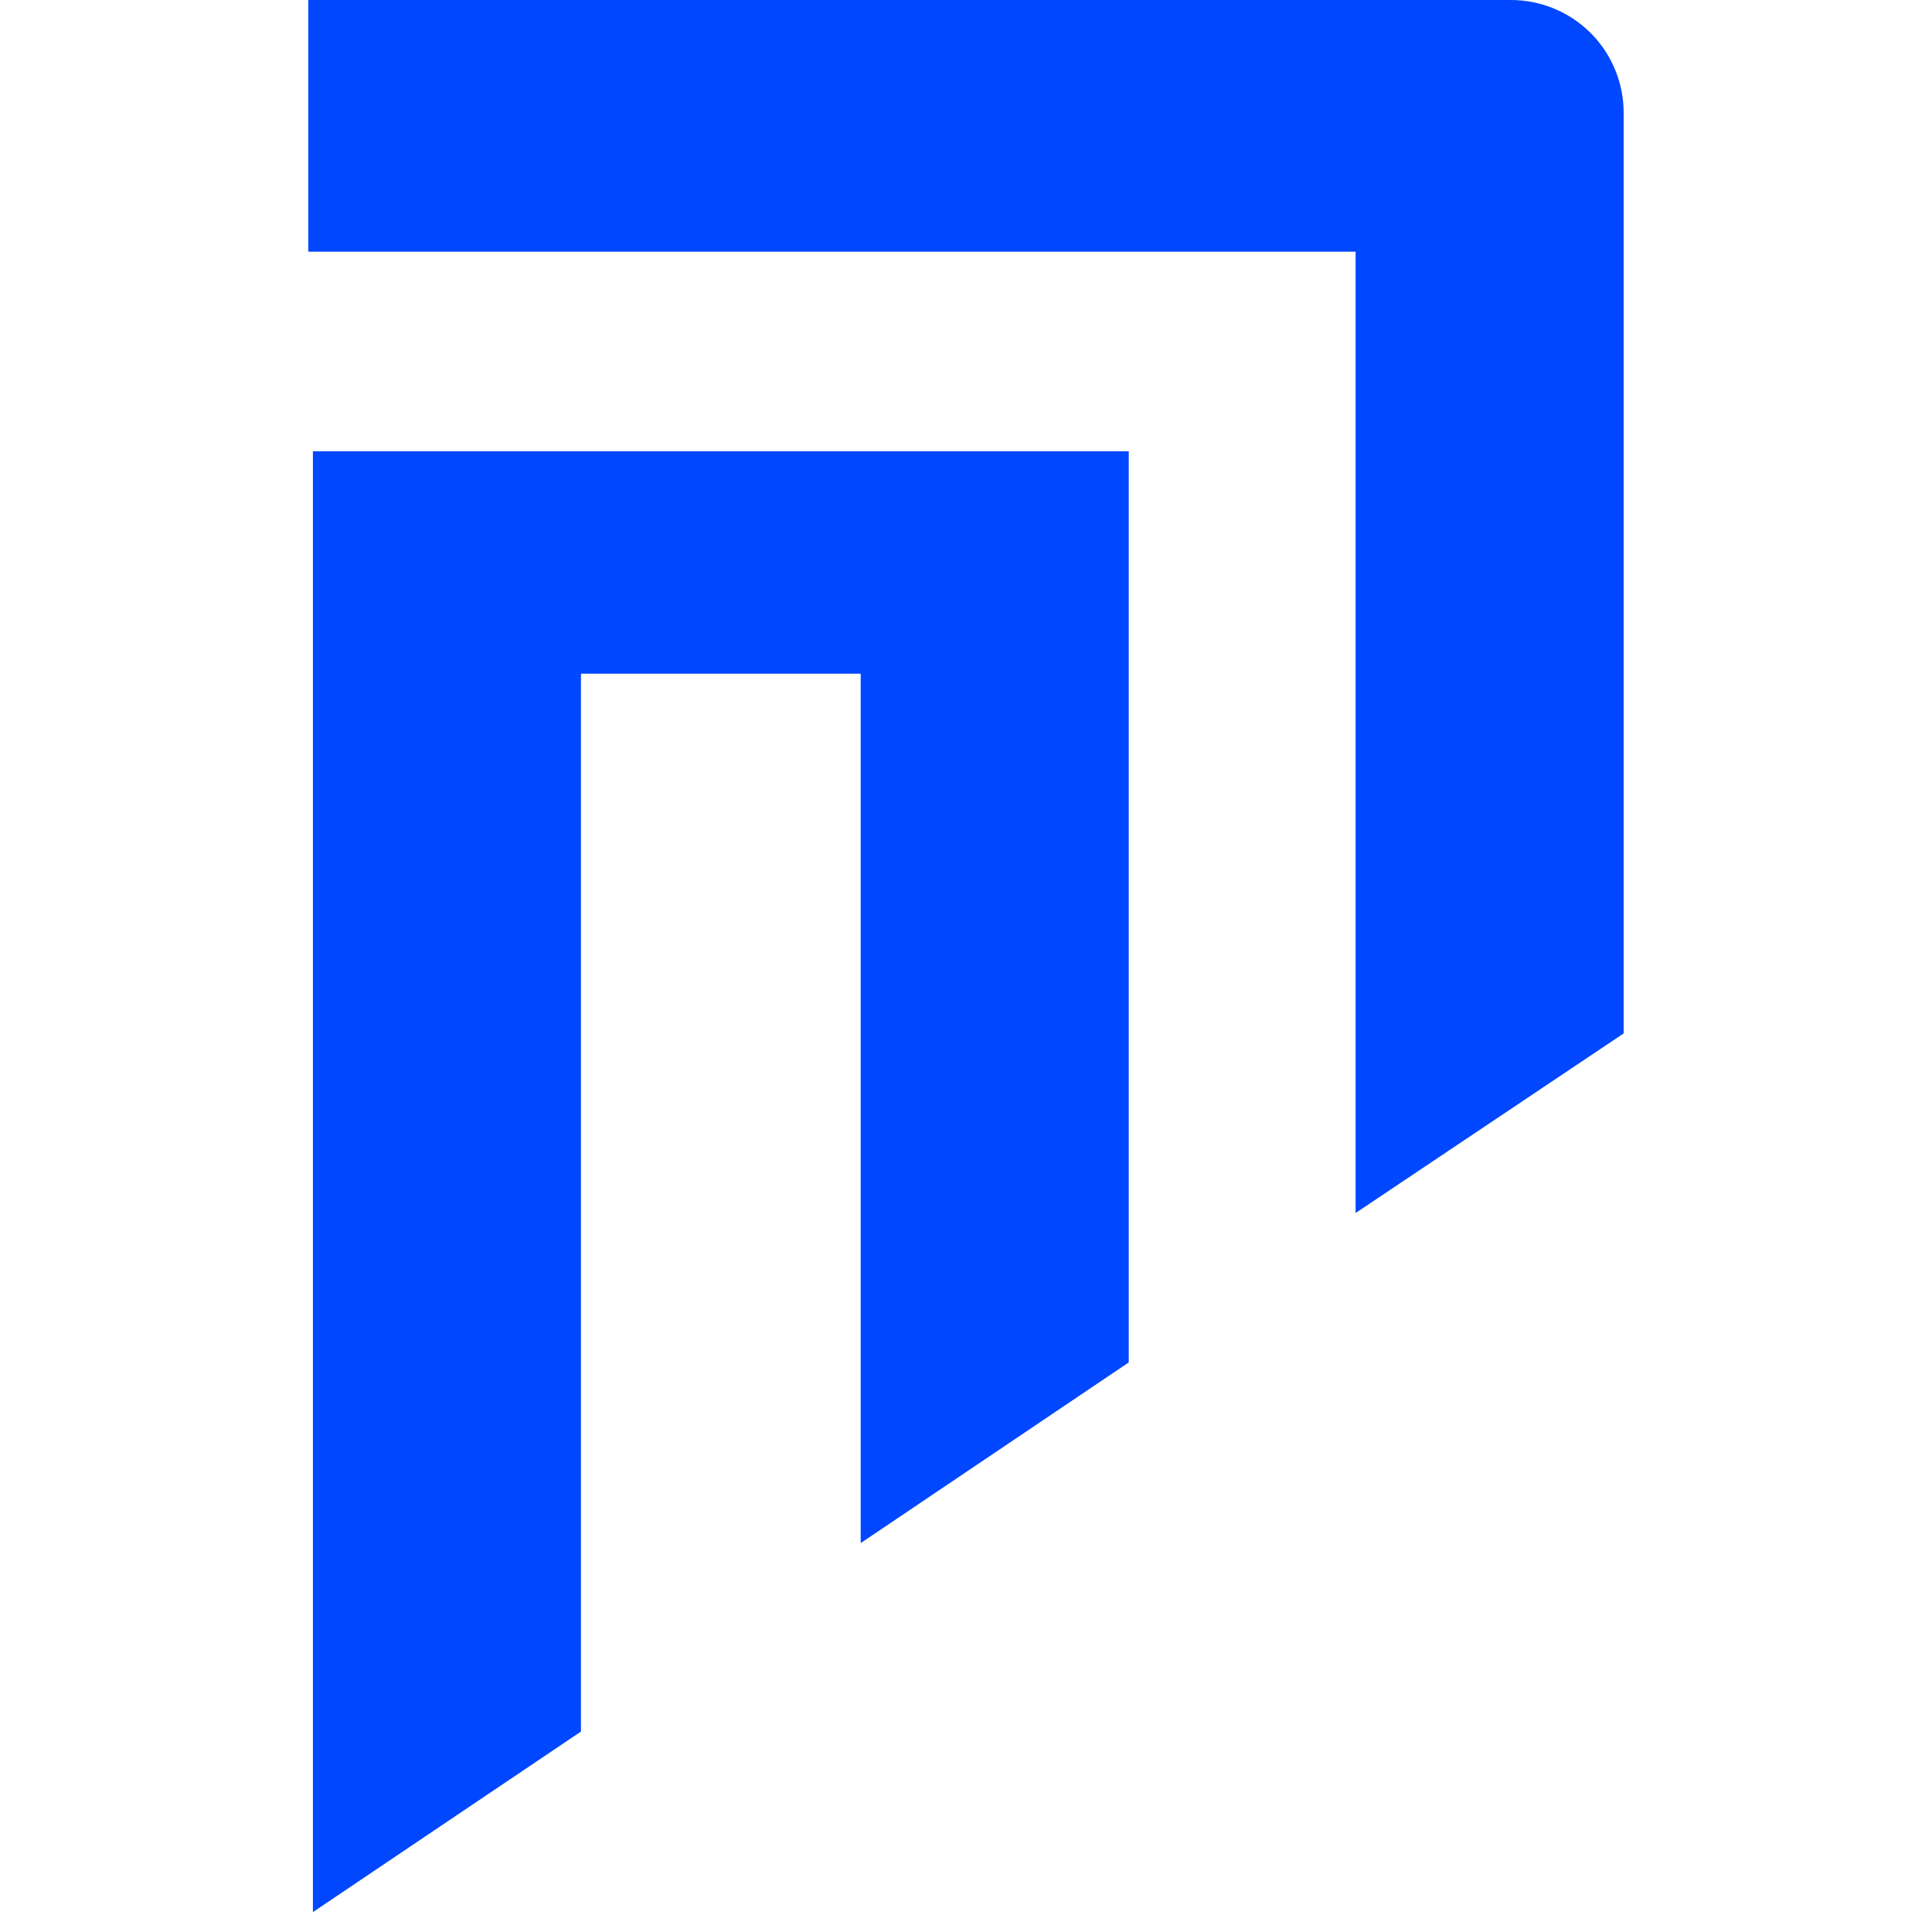
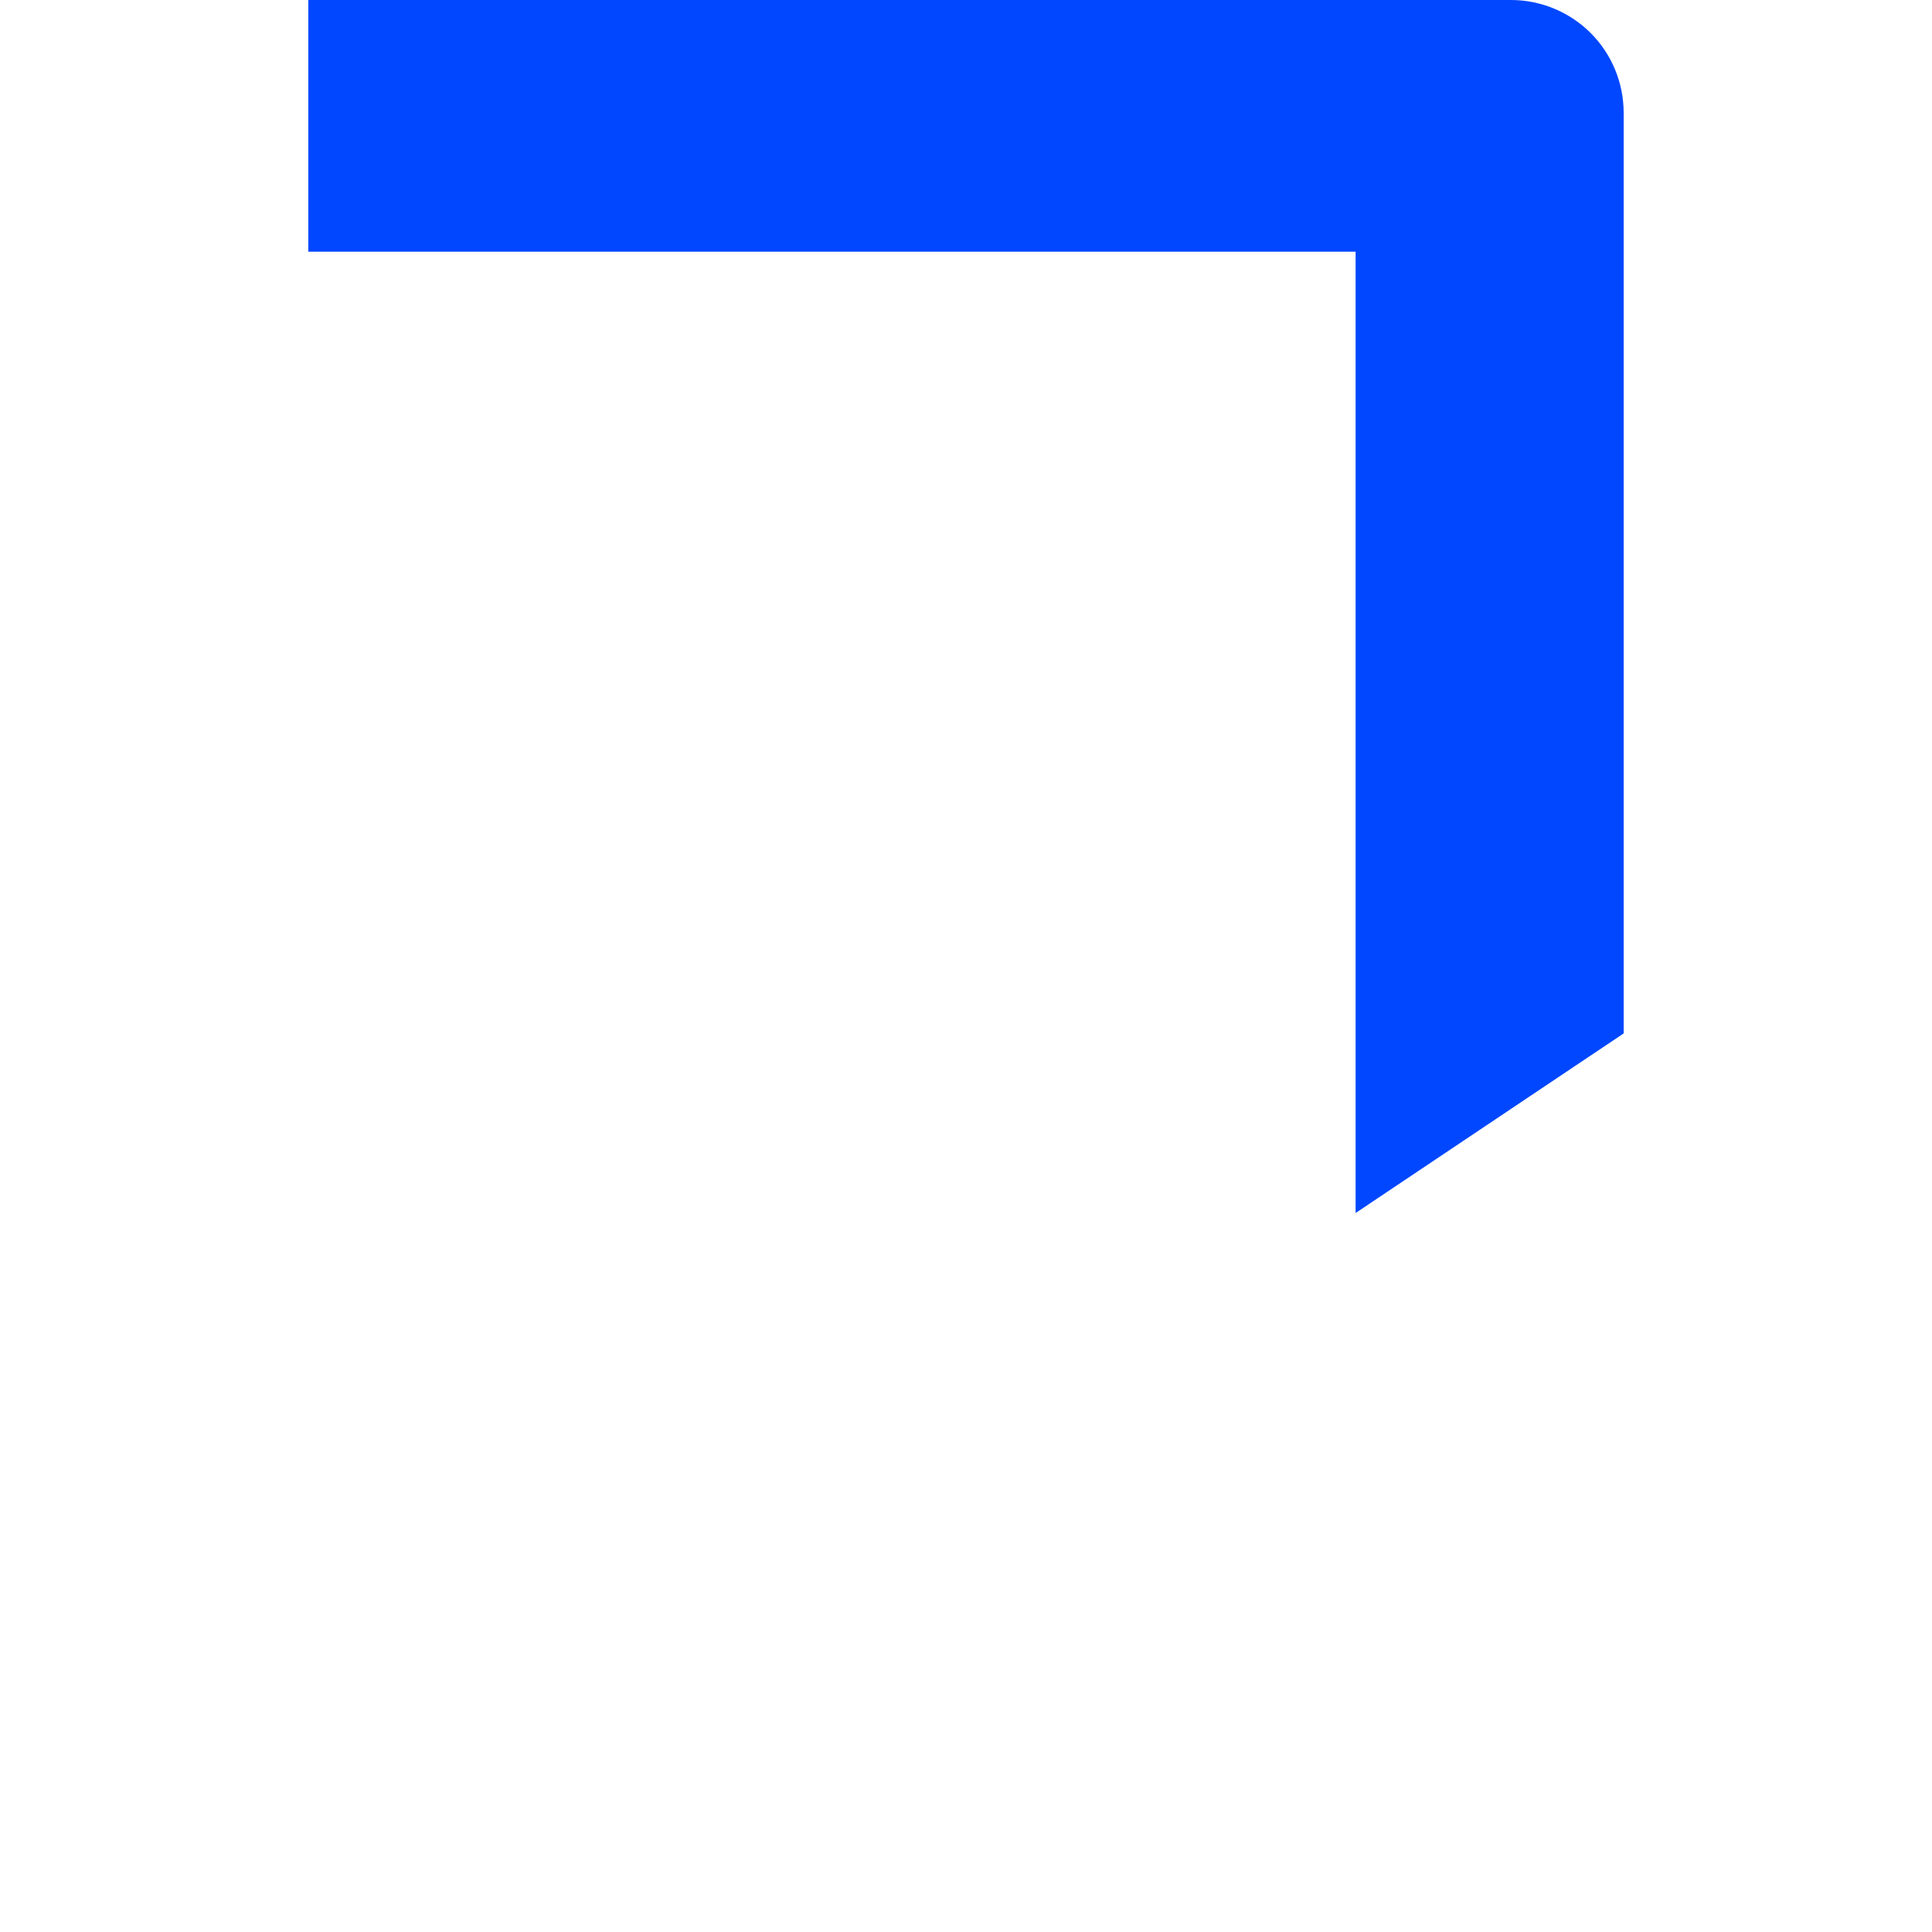
<svg xmlns="http://www.w3.org/2000/svg" width="32" height="32" viewBox="0 0 32 47" fill="none">
-   <path d="M19.959 10.979V33.144L13.438 37.539V16.389H6.633V42.124L0.112 46.516V10.979H19.959Z" fill="#0047FF" />
  <path d="M31.999 2.74V25.14L25.478 29.509V6.123H0V0H29.256C29.983 -2.84638e-07 30.68 0.289 31.195 0.802C31.709 1.316 31.998 2.013 31.999 2.74Z" fill="#0047FF" />
</svg>